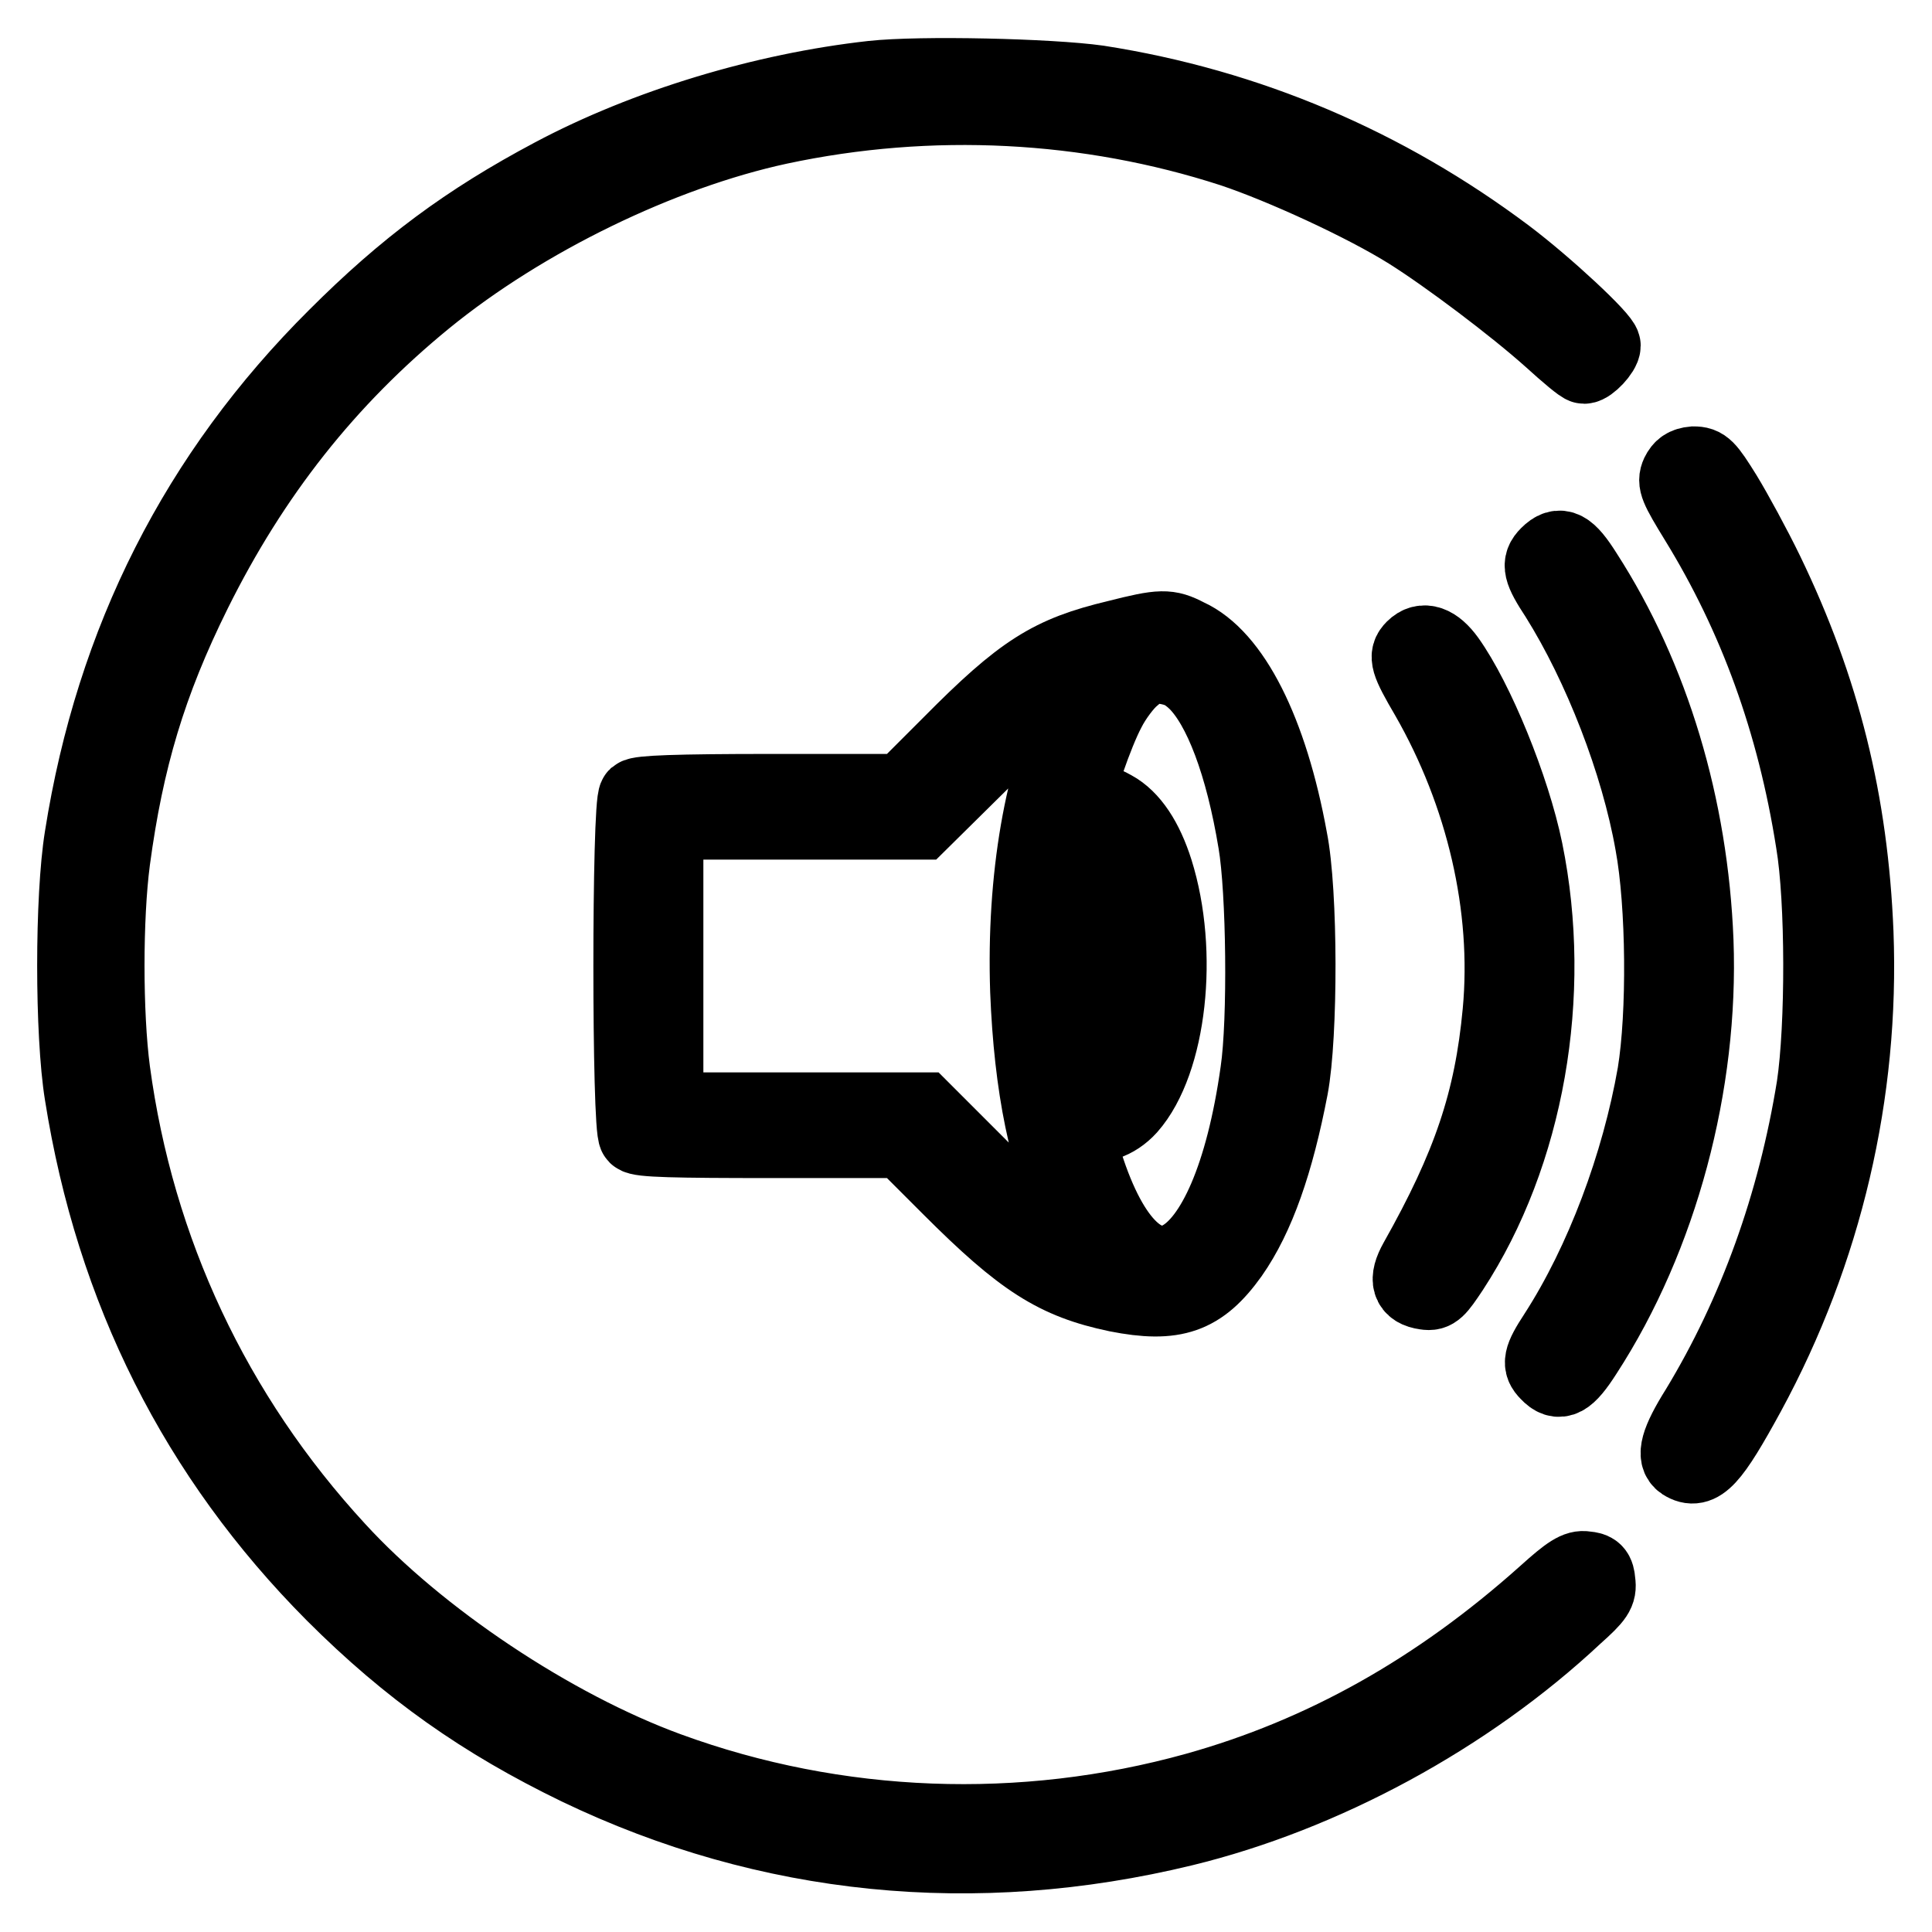
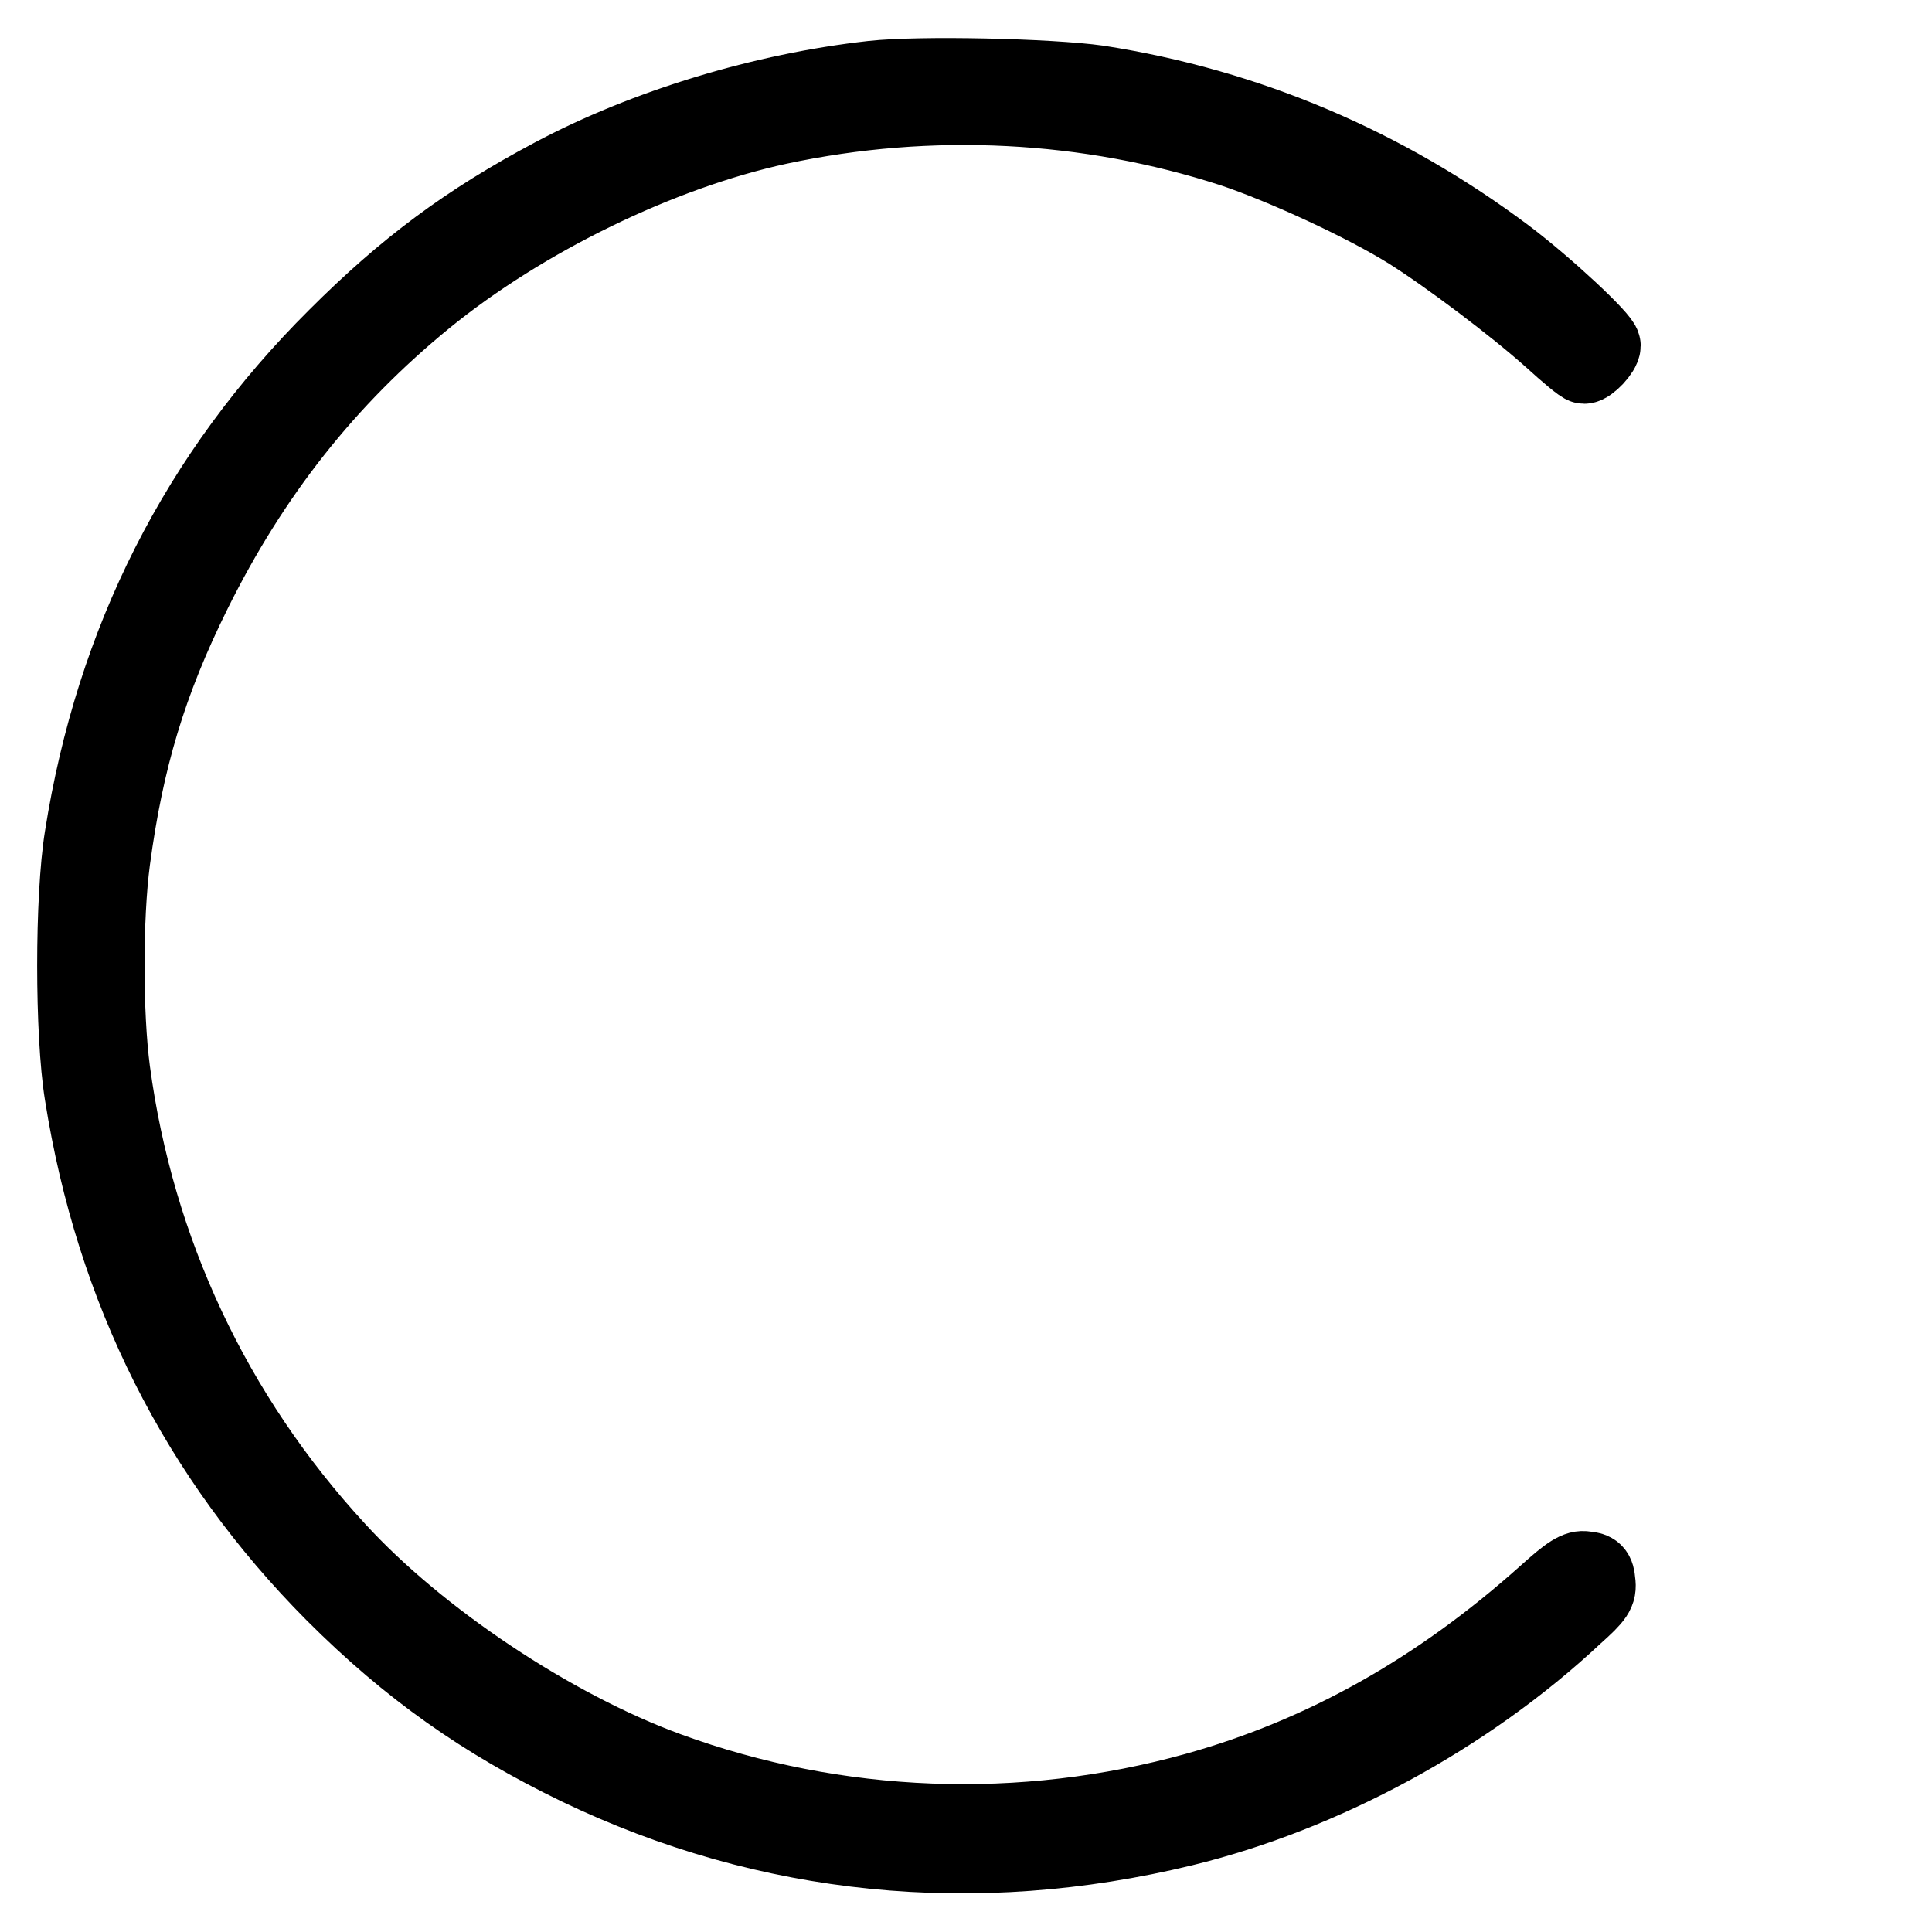
<svg xmlns="http://www.w3.org/2000/svg" version="1.1" x="0px" y="0px" viewBox="0 0 256 256" enable-background="new 0 0 256 256" xml:space="preserve">
  <g>
    <g>
      <g>
        <path stroke-width="10" fill-opacity="0" stroke="#000000" d="M115.6,10.4c-14.4,1.6-30,6.3-42.4,12.9c-11.3,6-19.5,12.1-28.7,21.3C26.2,62.8,15,84.9,10.9,110.9c-1.3,8-1.3,26.1,0,34.1c4.1,25.9,15.2,48,33.3,66.2c10,10,19.8,16.9,32.4,23c25.2,12.1,52.6,14.8,80.2,8.1c18.5-4.5,37.6-14.8,51.9-28.2c2.8-2.5,3.2-3.1,3-4.5c-0.1-1.3-0.4-1.6-1.6-1.7c-1.1-0.2-2.2,0.5-5.3,3.3c-14.3,12.8-29.5,21.3-46.3,26c-23,6.4-47.6,5.5-70-2.7c-15.3-5.6-33-17.4-43.8-29.2c-16.4-17.8-26.6-39.6-29.8-63.4c-1-7.6-1-20.3,0-27.9c1.8-13.4,4.8-23.5,10.8-35.6c7.7-15.5,17.6-28.1,30.7-38.8c13-10.6,31.1-19.4,46.8-22.8c20.1-4.3,41-3.2,60.1,3c6.6,2.2,17.5,7.2,23.4,10.9c5.1,3.2,14,9.9,18.8,14.2c2.2,2,4.1,3.6,4.4,3.6c0.7,0,2.5-1.9,2.5-2.7c0-0.9-7.5-7.9-12.8-11.9c-16-12-34.2-19.8-54.1-22.9C139.1,10.1,122,9.7,115.6,10.4z" />
-         <path stroke-width="10" fill-opacity="0" stroke="#000000" d="M222.4,62.8c-0.5,1.1-0.2,1.8,2.5,6.2c7.8,12.7,12.9,26.7,15.4,42.6c1.3,7.7,1.3,24.4,0.1,32.4c-2.5,15.5-7.7,30-15.4,42.7c-2.7,4.3-3.2,6.3-2,7.1c2.2,1.4,3.8-0.4,8.6-9.2c10.2-18.8,15.1-39.8,14.3-61c-0.7-17.3-4.4-32.3-11.9-47.8c-1.6-3.3-4.1-7.9-5.5-10.2c-2.3-3.7-2.7-4.1-4.1-4.1C223.3,61.6,222.8,62,222.4,62.8z" />
-         <path stroke-width="10" fill-opacity="0" stroke="#000000" d="M205.1,73.5c-1.2,1.2-1,2.1,1.3,5.6c5.7,9.1,10.7,21.9,12.6,32.7c1.5,8.1,1.6,22.6,0.3,30.5c-2.1,12-6.9,24.9-13.1,34.5c-2.1,3.2-2.2,4-1.1,5.1c1.5,1.6,2.6,1,4.9-2.6c10-15.4,15.4-35.7,14.7-54.6c-0.7-17.8-5.8-34.9-14.7-48.7C207.8,72.5,206.7,71.9,205.1,73.5z" />
-         <path stroke-width="10" fill-opacity="0" stroke="#000000" d="M148,84.5c-8.8,2.1-12.5,4.4-22.1,14.1l-6.3,6.3h-17.3c-12.9,0-17.5,0.2-18,0.6c-0.9,0.9-0.9,44.2,0,45c0.5,0.5,5.1,0.6,18,0.6h17.3l6.3,6.3c9.6,9.6,14,12.4,22.1,14.1c7.6,1.5,11.1,0.3,15.1-5.3c3.5-5,6-12.2,7.9-22.1c1.3-6.9,1.3-25.9-0.1-32.9c-2.6-14.3-7.6-24.2-13.6-26.9C154.8,83,153.9,83,148,84.5z M158.4,90.3c3.4,3.3,6.3,11,8,21.3c1.1,6.4,1.3,23.6,0.3,30.4c-3.9,27.8-15.9,34.2-22.9,12.2c-0.7-2.3-1.3-4.6-1.3-5.2c0-0.9,0.2-0.9,1.1-0.4c1.7,0.9,4.2,0.1,6-1.9c5.3-6,6.9-20.5,3.5-31.3c-1.3-4.1-3.2-7-5.6-8.3c-1.6-0.9-2.1-0.9-3.4-0.4c-1.4,0.5-1.5,0.5-1.5-0.4c0-1.7,2.6-9.2,4.2-12.2c0.8-1.6,2.3-3.6,3.3-4.4c1.6-1.4,2-1.6,4.2-1.4C156.1,88.6,157,89,158.4,90.3z M142.8,93.1c-4.7,9.4-7.1,23.3-6.6,38.2c0.5,12.7,2.5,22.6,6.3,30.4c1,2.1,2,4,2.1,4.2c0.1,0.3-1.3-0.3-3-1.2c-2.5-1.2-5-3.4-11.3-9.6l-8-8h-16.9H88.2V128v-19.1h16.9h16.9l8.3-8.2c6.1-5.9,9.1-8.5,11.1-9.5c1.5-0.8,2.8-1.4,2.9-1.4C144.4,89.8,143.7,91.3,142.8,93.1z M147,112c5.1,5.5,4.2,30.7-1.2,32.4c-1.4,0.5-3.1-1.7-4.2-5.2c-1.3-4.1-1.3-18.7-0.1-22.8c1-3.1,2.6-5.5,3.7-5.5C145.7,110.9,146.4,111.4,147,112z" />
-         <path stroke-width="10" fill-opacity="0" stroke="#000000" d="M187.3,85.9c-1,1-0.8,1.8,1.9,6.4c7.4,12.9,10.9,27.9,9.6,41.8c-1.1,11.8-4,20.4-11.1,33c-1.4,2.5-1,3.8,1.2,4.1c1.2,0.2,1.6-0.3,3.4-3c10-15.3,13.7-36.4,9.8-55.5c-1.7-8.3-6.5-20-10.3-25.3C190.2,85.2,188.6,84.6,187.3,85.9z" />
      </g>
    </g>
  </g>
</svg>